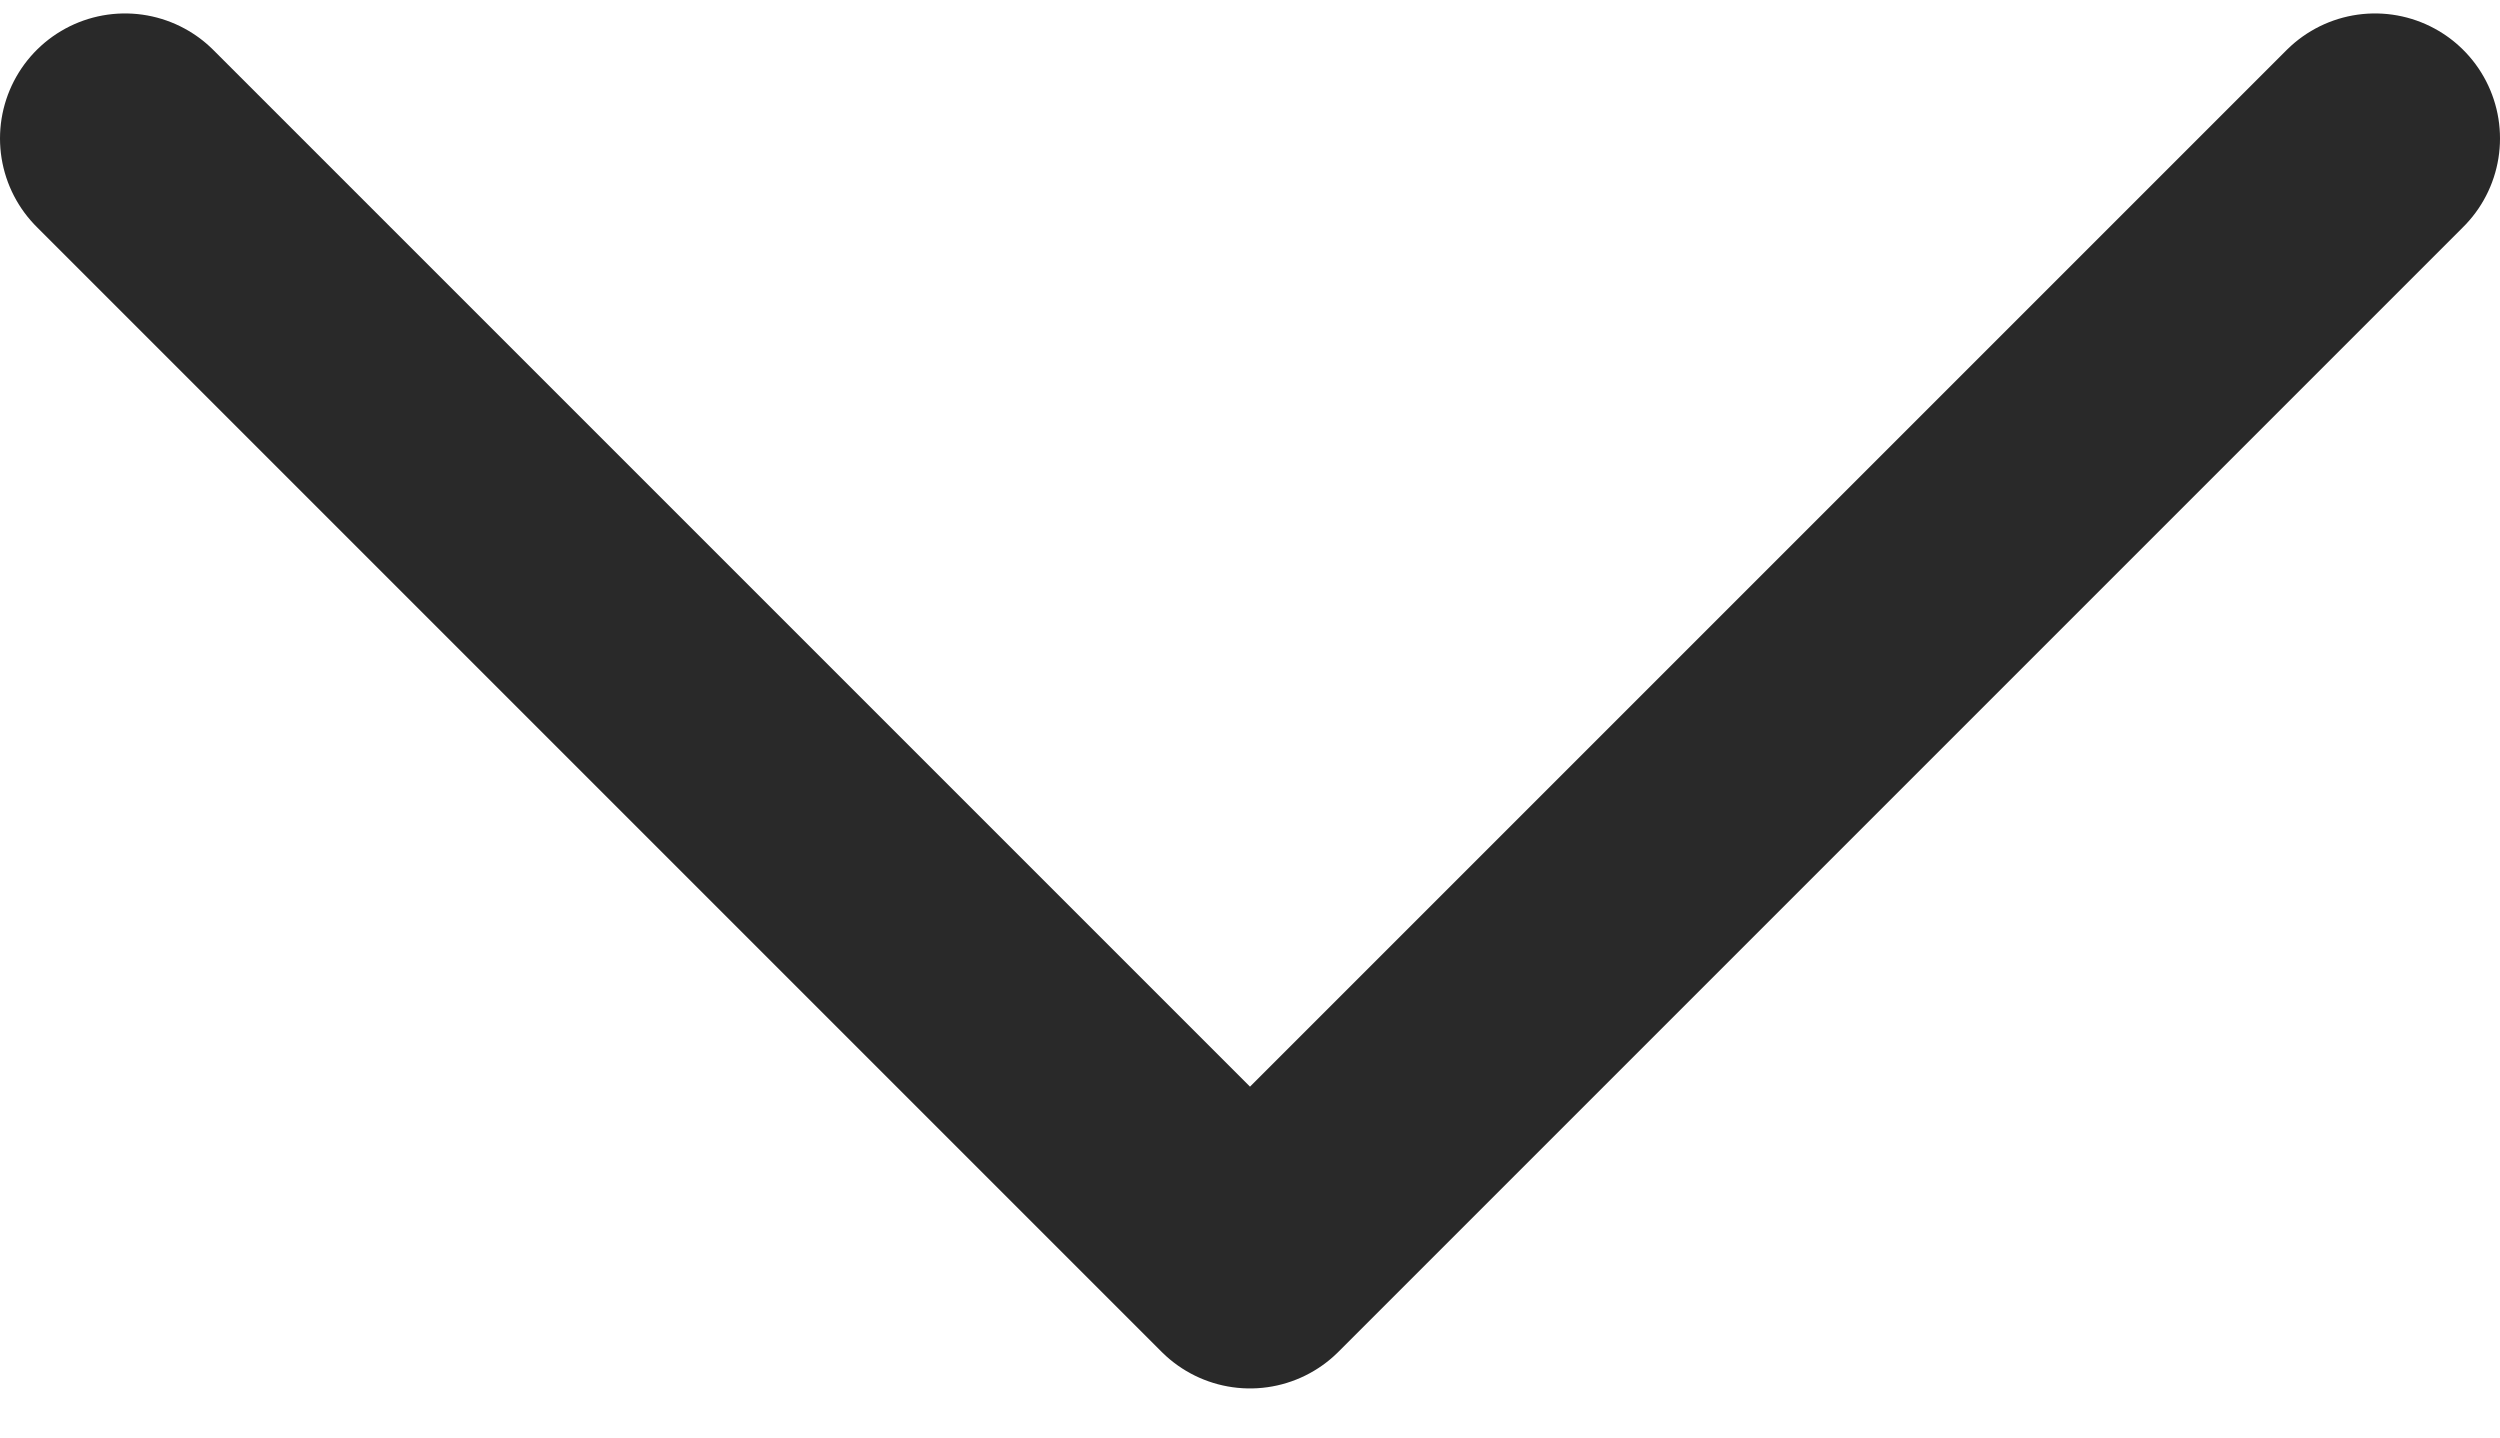
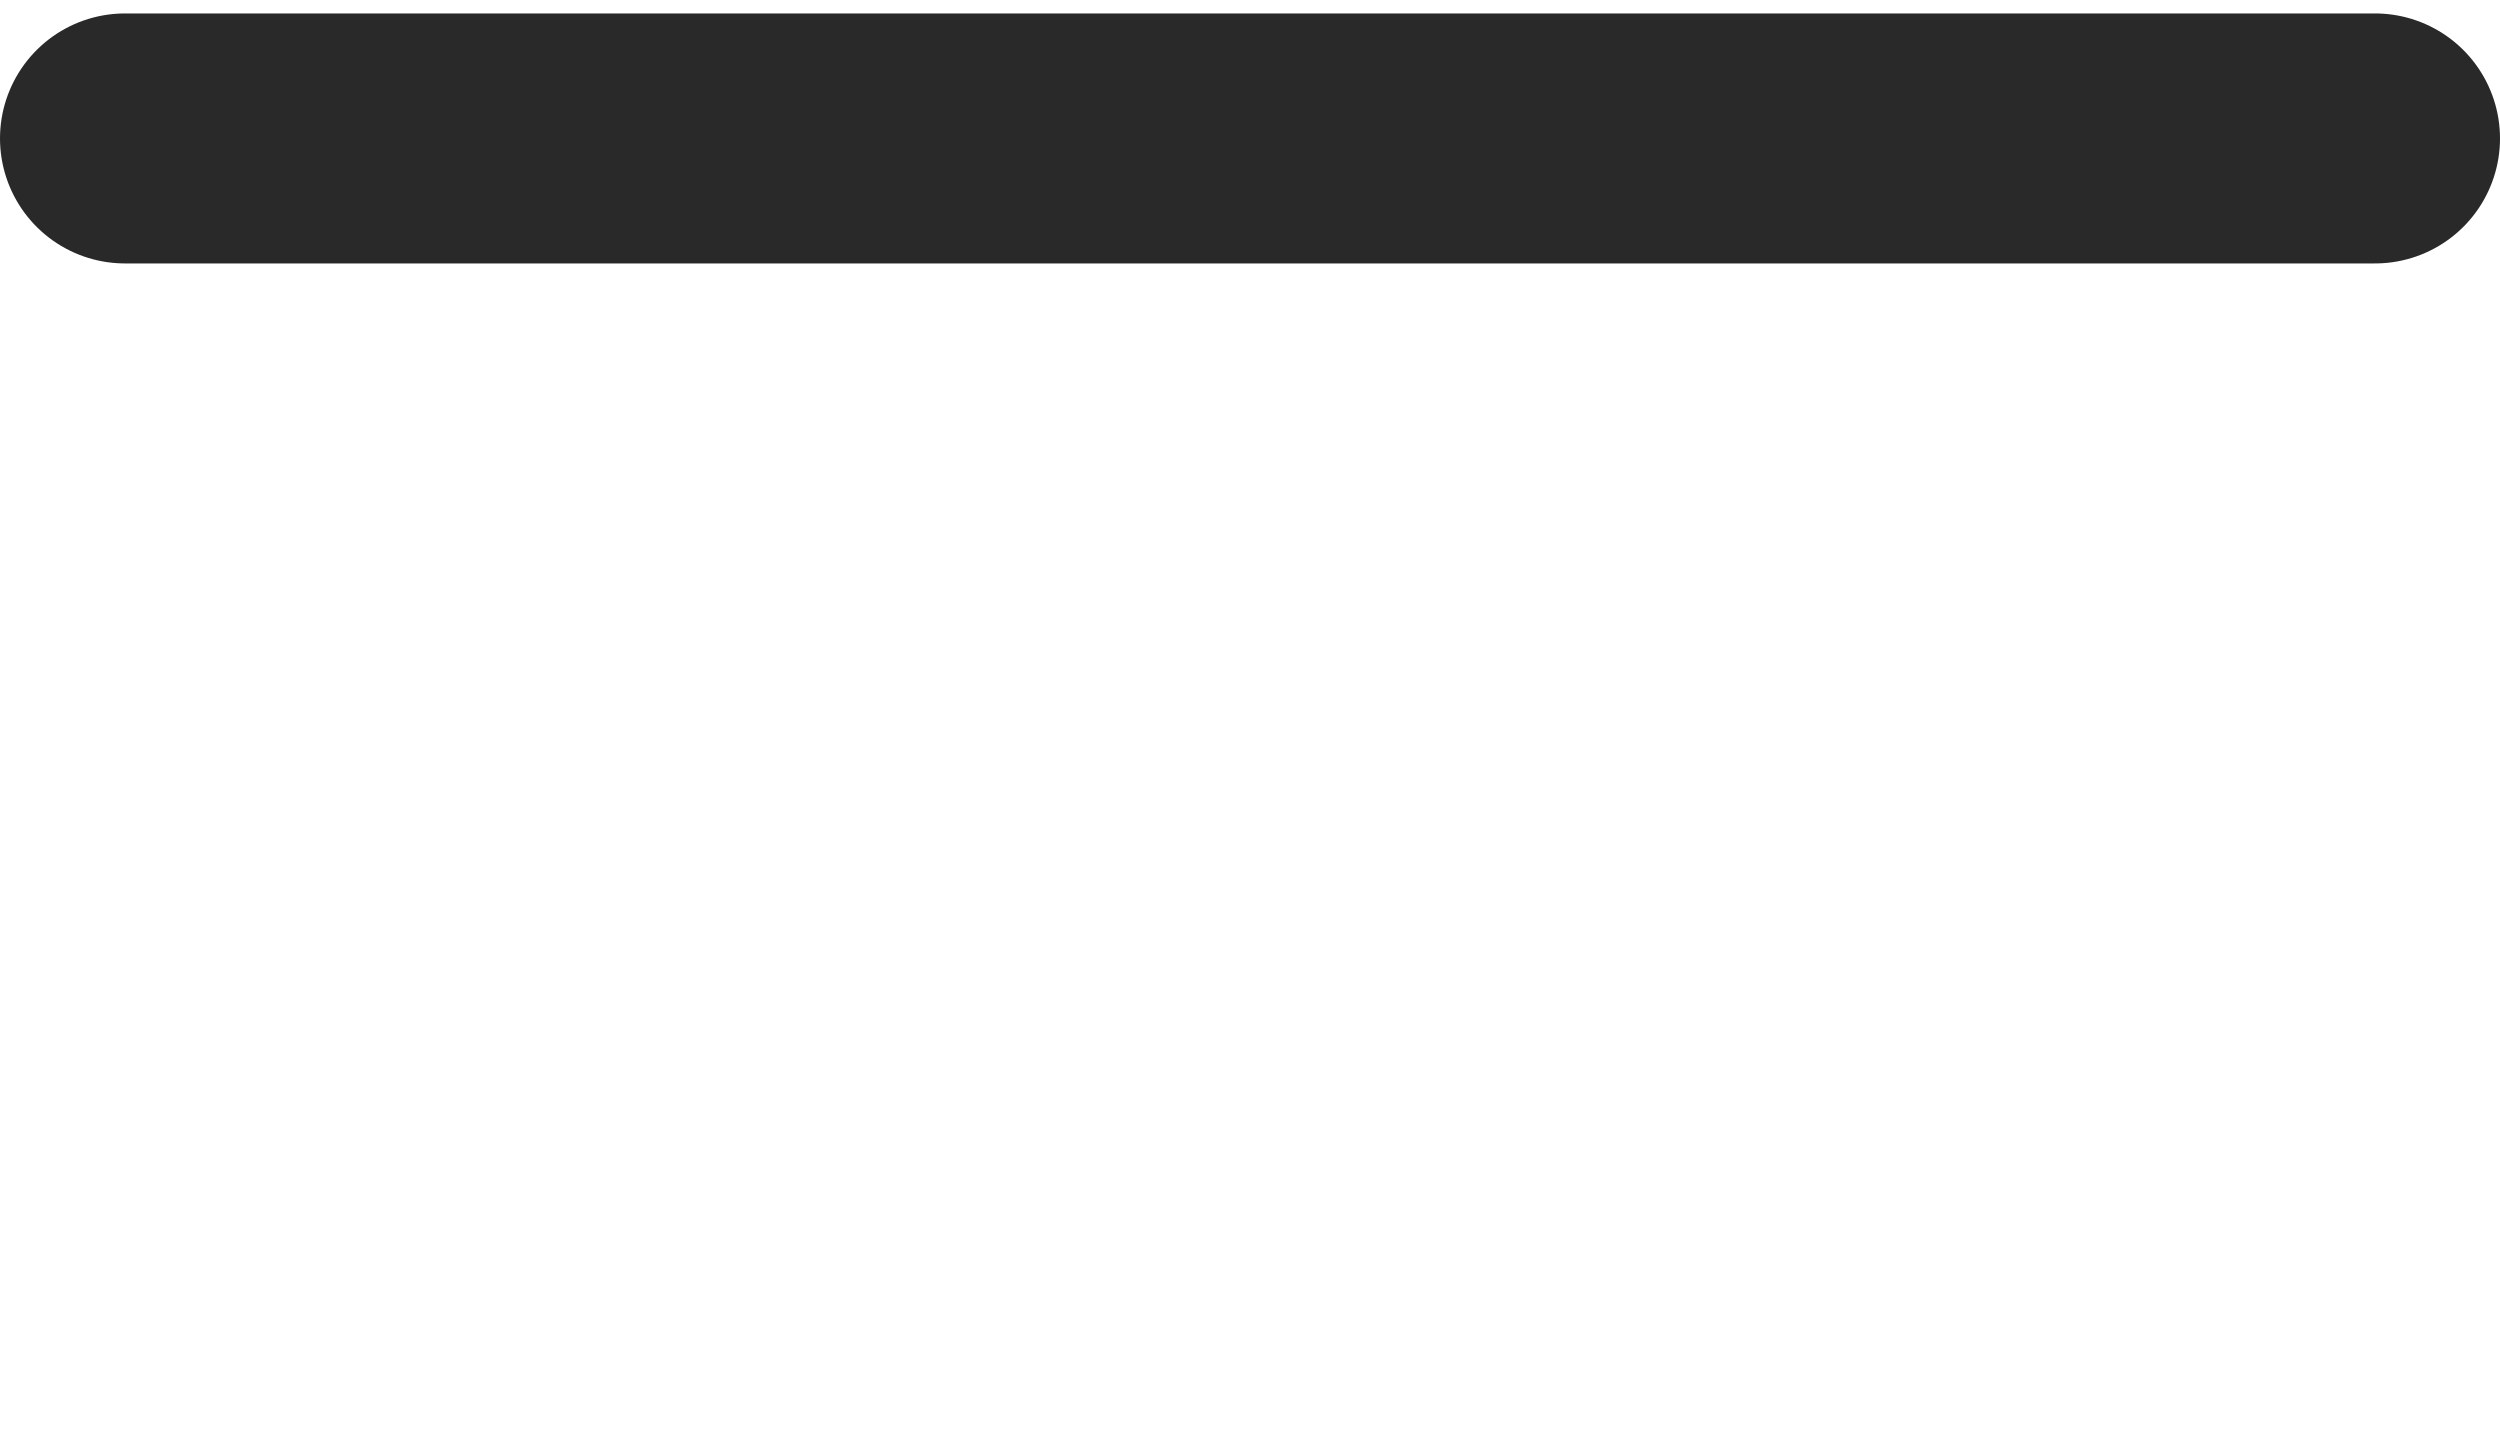
<svg xmlns="http://www.w3.org/2000/svg" width="40" height="23" viewBox="0 0 40 23" fill="none">
-   <path d="M2 2.215L20 20.215L38 2.215" stroke="#292929" stroke-width="4" stroke-linecap="round" stroke-linejoin="round" />
+   <path d="M2 2.215L38 2.215" stroke="#292929" stroke-width="4" stroke-linecap="round" stroke-linejoin="round" />
</svg>